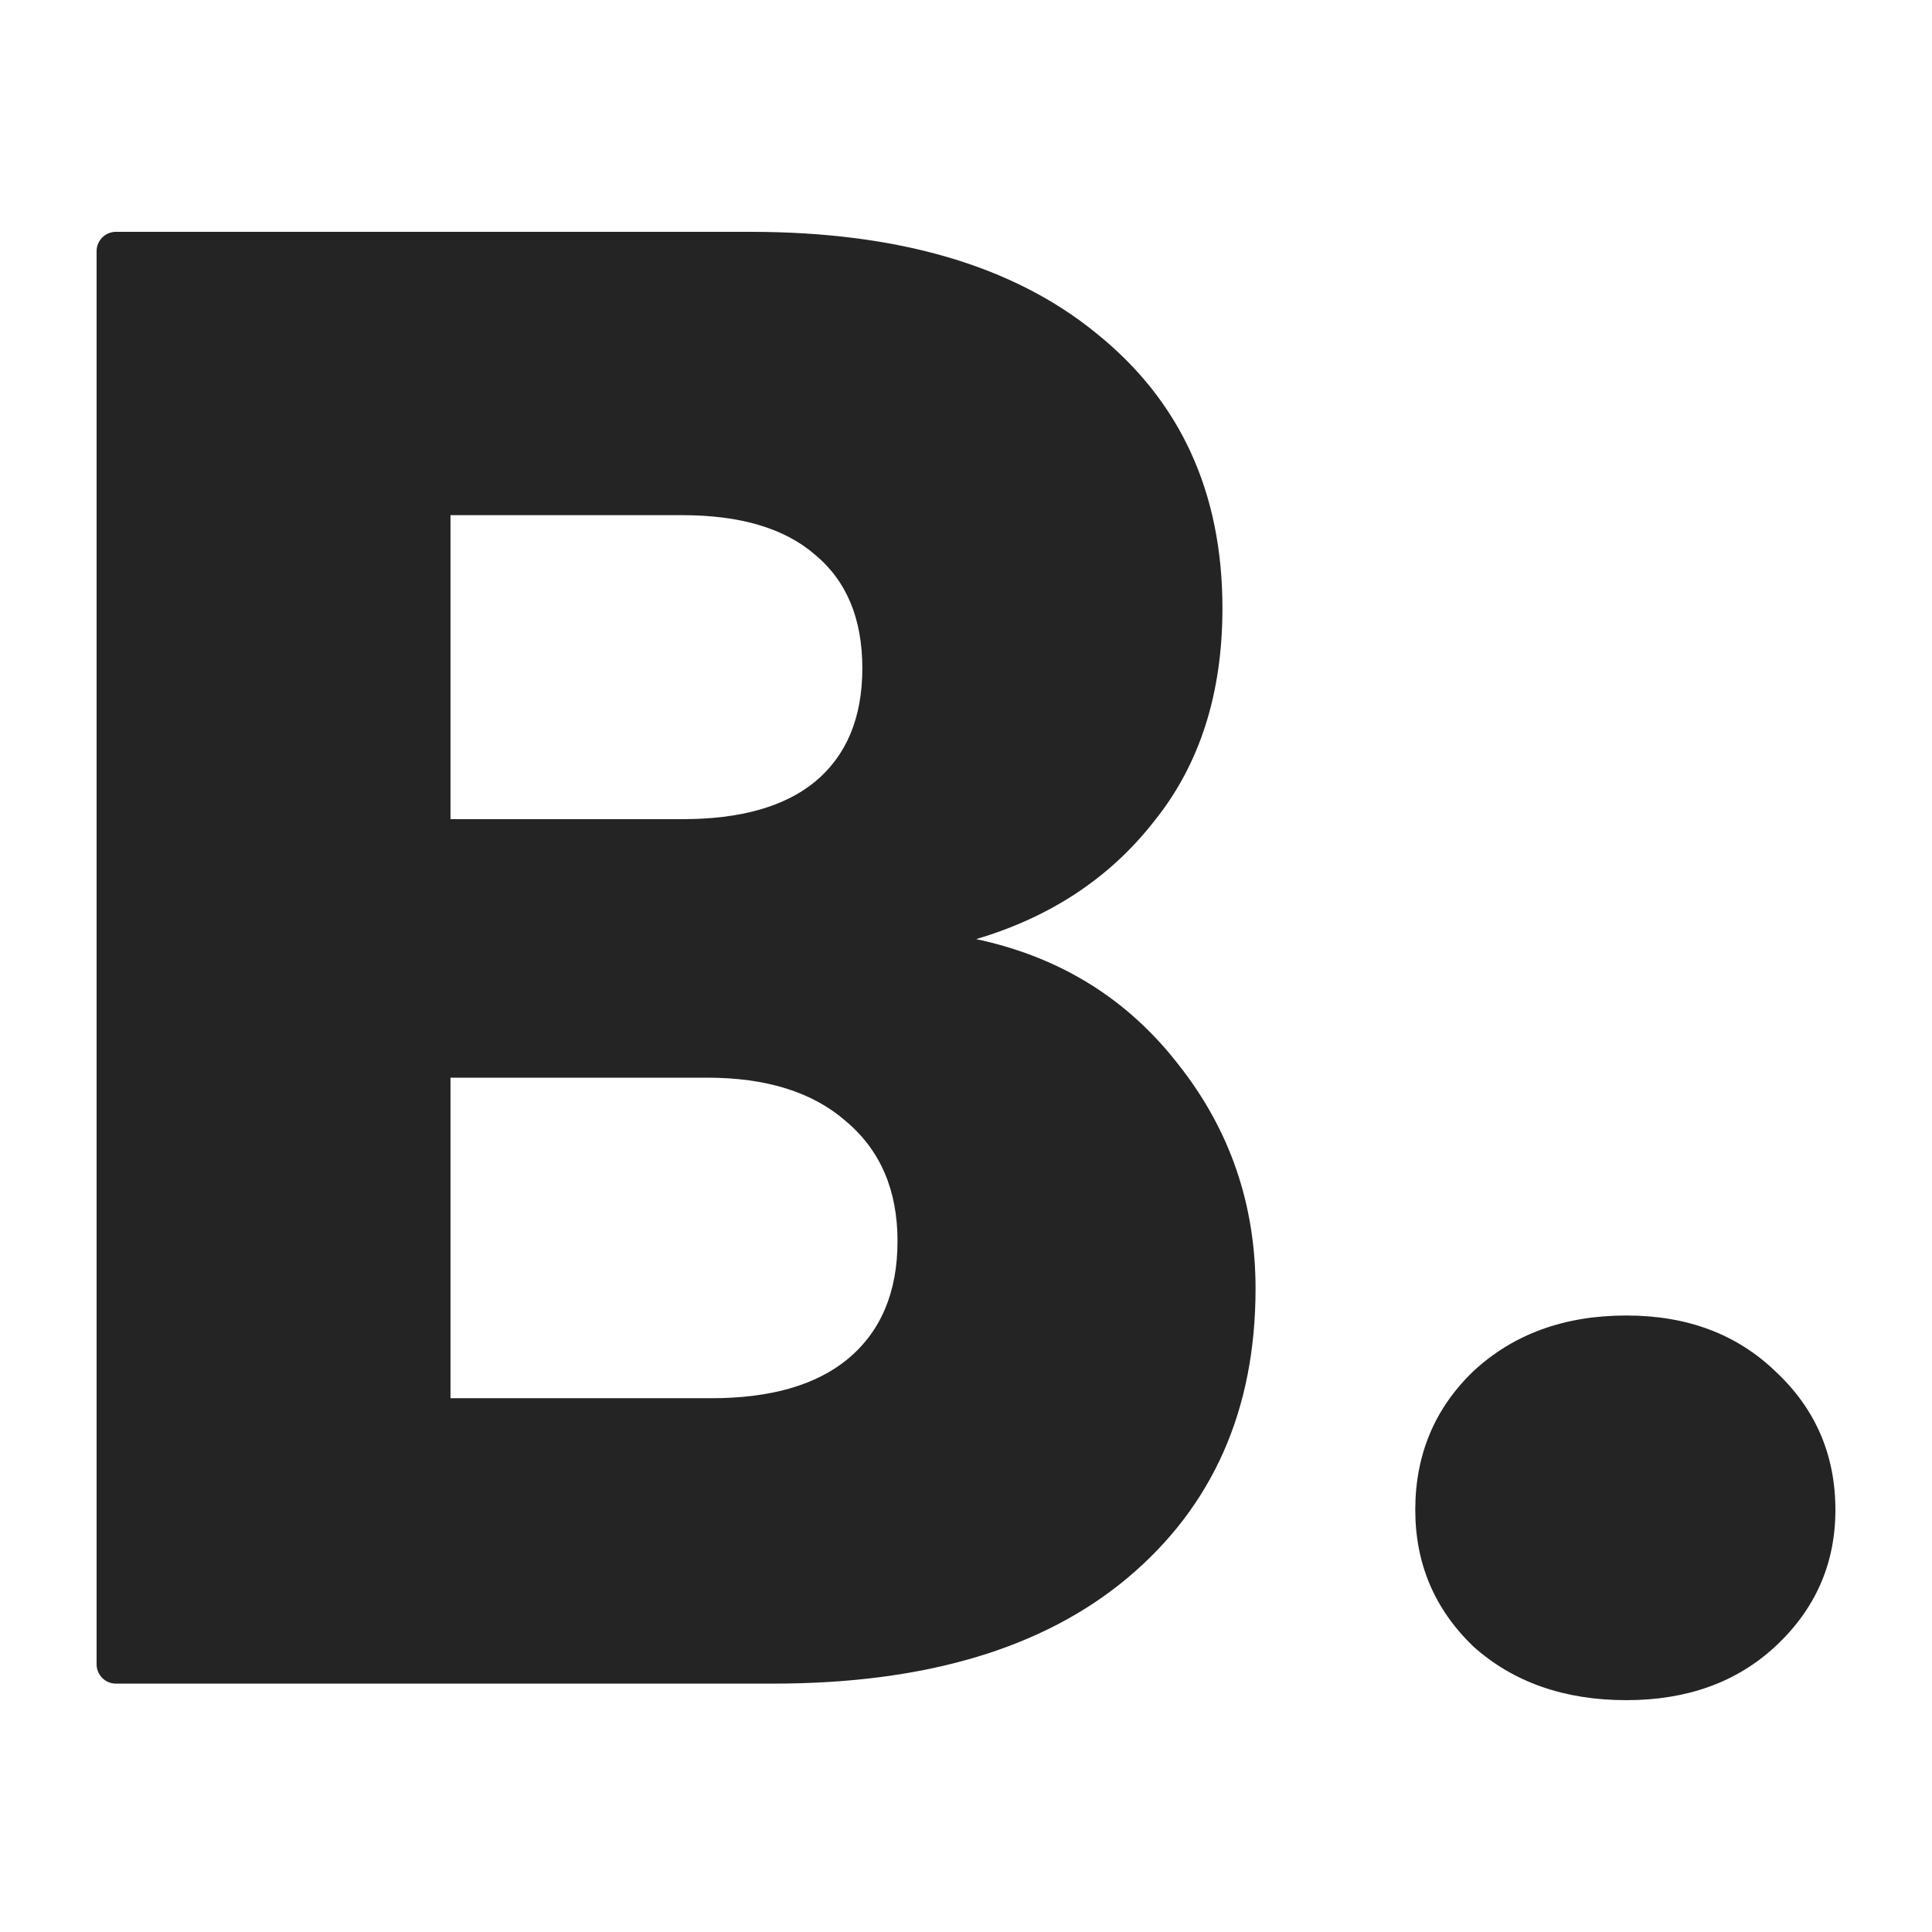
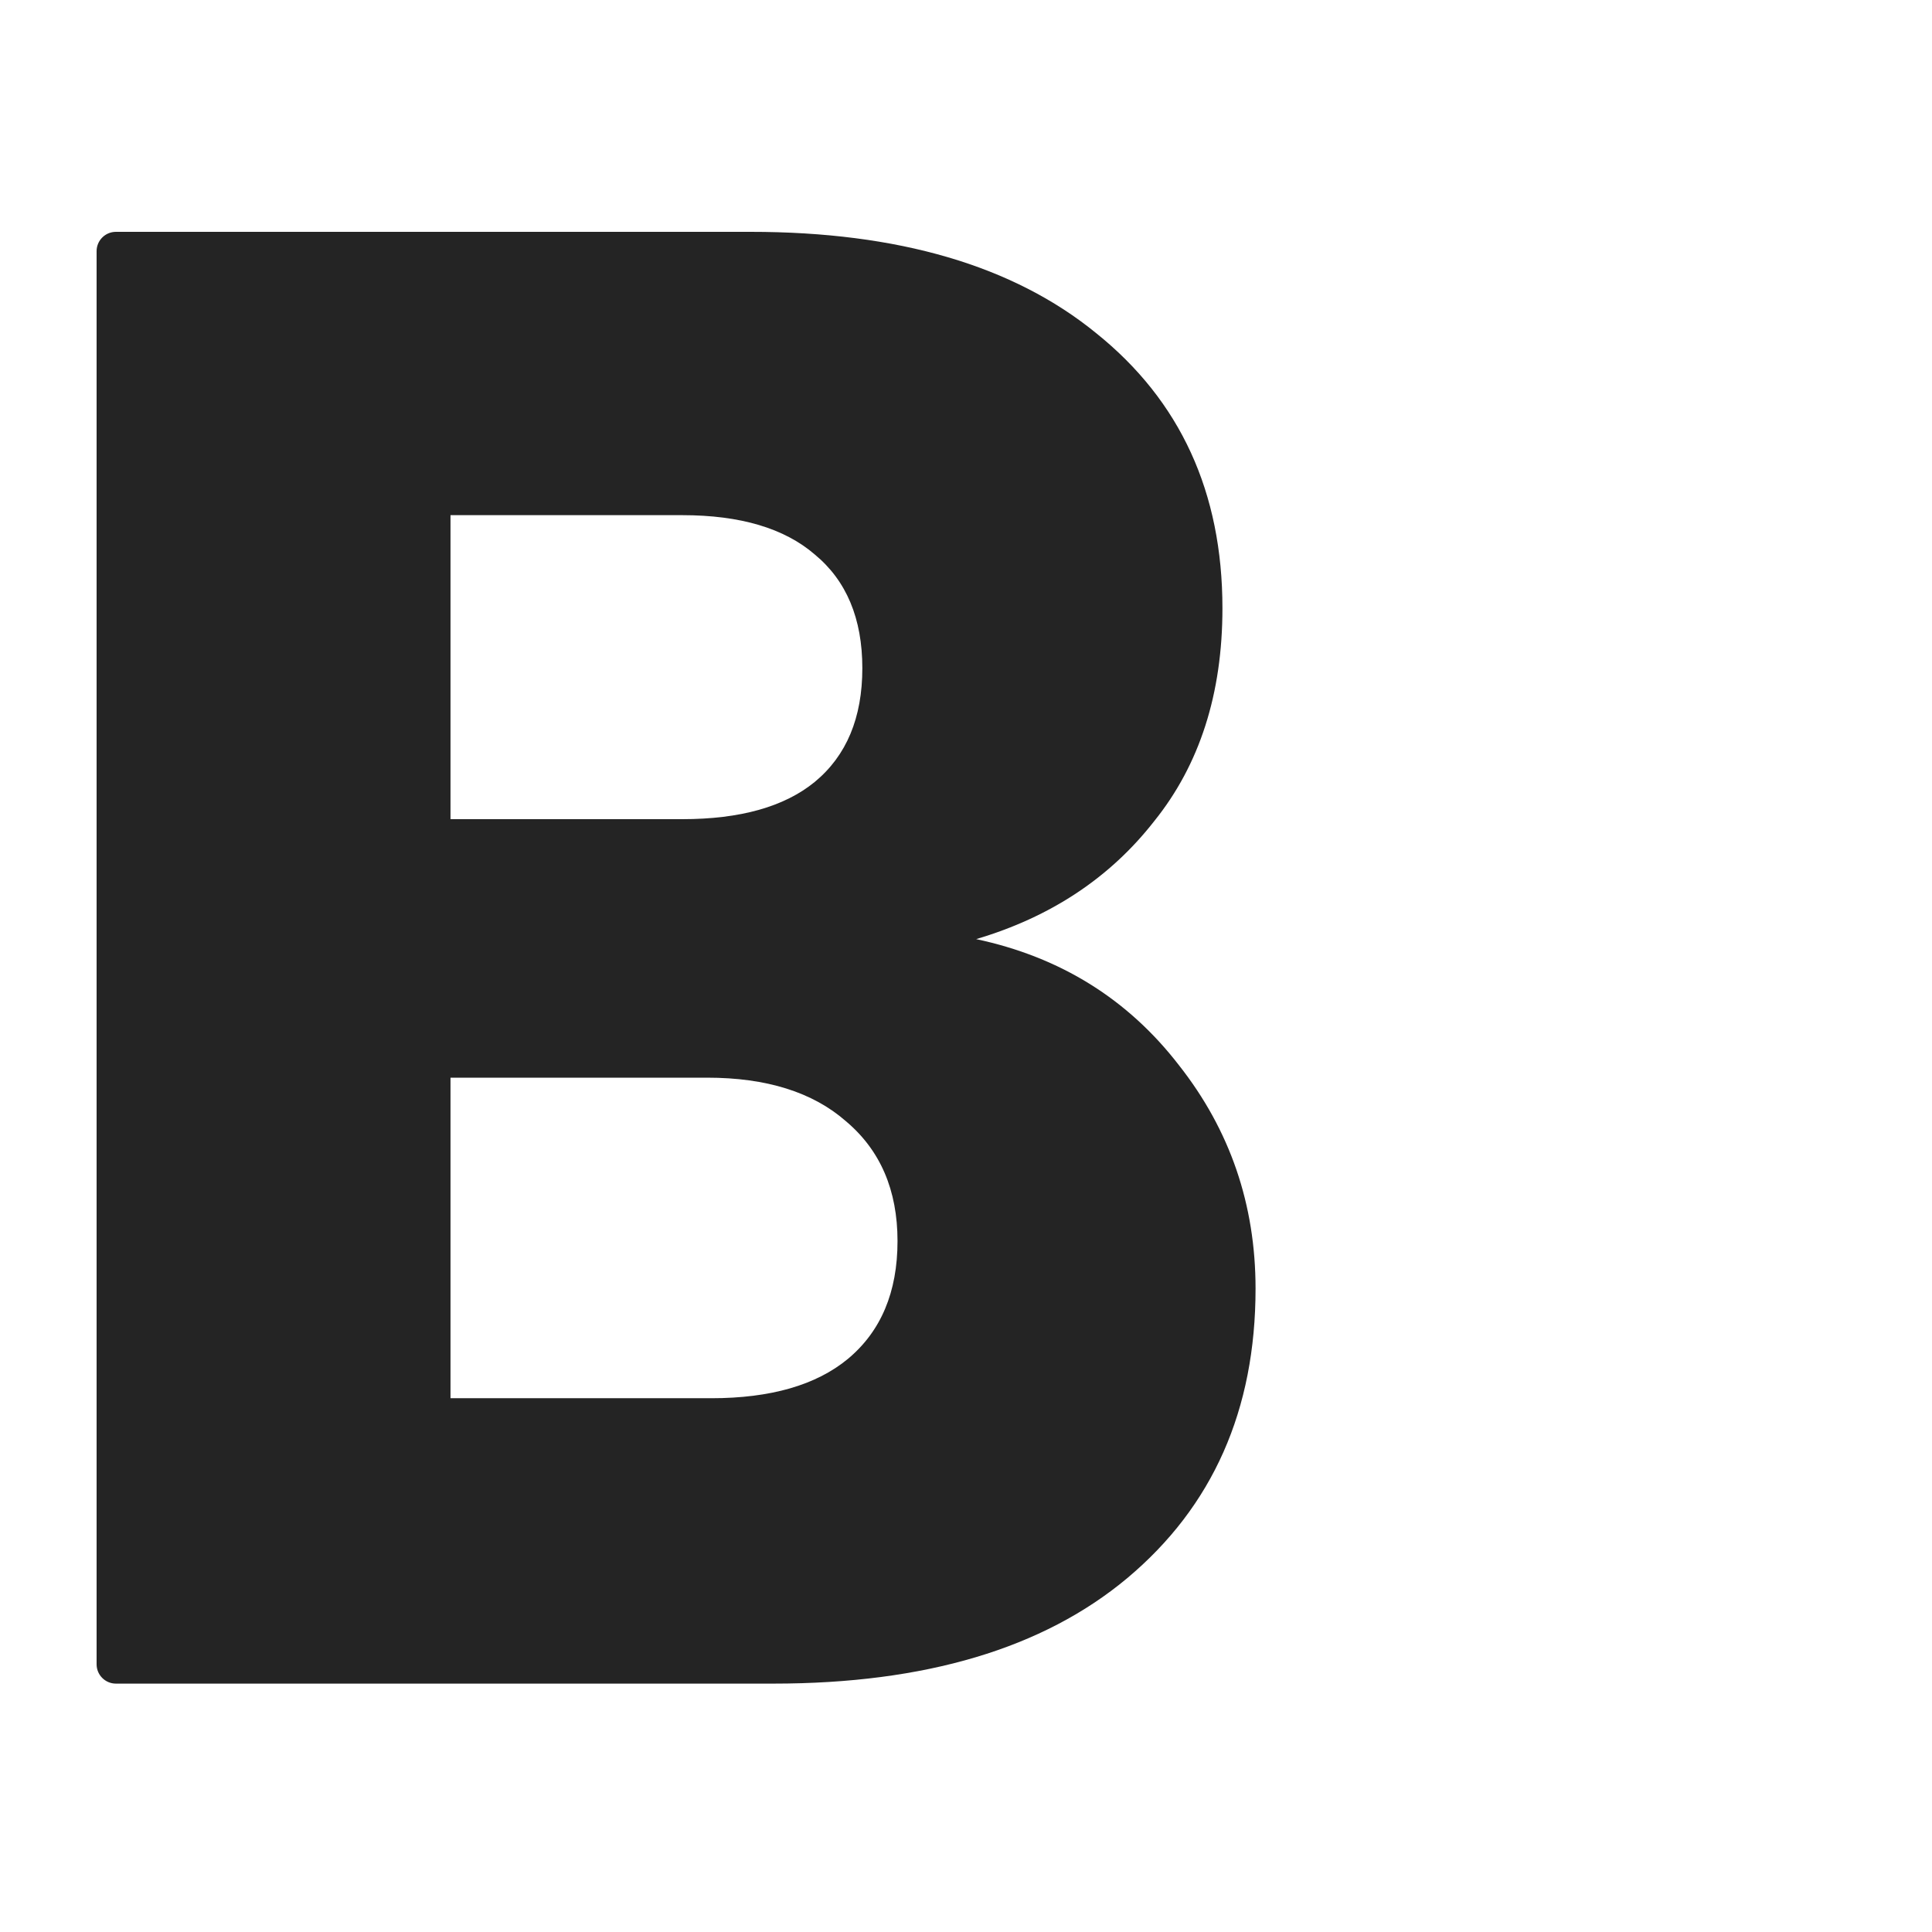
<svg xmlns="http://www.w3.org/2000/svg" version="1.1" width="500" height="500">
  <svg width="500" height="500" viewBox="0 0 500 500" fill="none">
    <path d="M252.63 243.042C274.411 247.681 291.907 258.563 305.119 275.69C318.33 292.46 324.936 311.728 324.936 333.493C324.936 364.892 313.867 389.869 291.729 408.423C269.948 426.62 239.418 435.718 200.141 435.718H30C27.239 435.718 25 433.48 25 430.718V65C25 62.239 27.239 60 30 60H194.25C232.456 60 262.271 68.742 283.695 86.225C305.476 103.709 316.366 127.437 316.366 157.408C316.366 179.531 310.475 197.906 298.691 212.535C287.265 227.164 271.911 237.333 252.63 243.042ZM116.588 212H176.575C191.572 212 202.998 208.789 210.853 202.366C219.066 195.587 223.172 185.775 223.172 172.93C223.172 160.085 219.066 150.272 210.853 143.493C202.998 136.714 191.572 133.324 176.575 133.324H116.588V212ZM184.073 361.859C199.427 361.859 211.21 358.469 219.423 351.69C227.992 344.554 232.277 334.385 232.277 321.183C232.277 307.981 227.814 297.634 218.887 290.141C210.318 282.648 198.356 278.901 183.002 278.901H116.588V361.859H184.073Z" fill="#242424" />
-     <path d="M420.904 440C404.836 440 391.625 435.362 381.27 426.085C371.272 416.451 366.273 404.676 366.273 390.761C366.273 376.488 371.272 364.535 381.27 354.901C391.625 345.268 404.836 340.451 420.904 340.451C436.615 340.451 449.47 345.268 459.468 354.901C469.822 364.535 475 376.488 475 390.761C475 404.676 469.822 416.451 459.468 426.085C449.47 435.362 436.615 440 420.904 440Z" fill="#242424" />
  </svg>
  <style>@media (prefers-color-scheme: light) { :root { filter: none; } }
@media (prefers-color-scheme: dark) { :root { filter: invert(100%); } }
</style>
</svg>